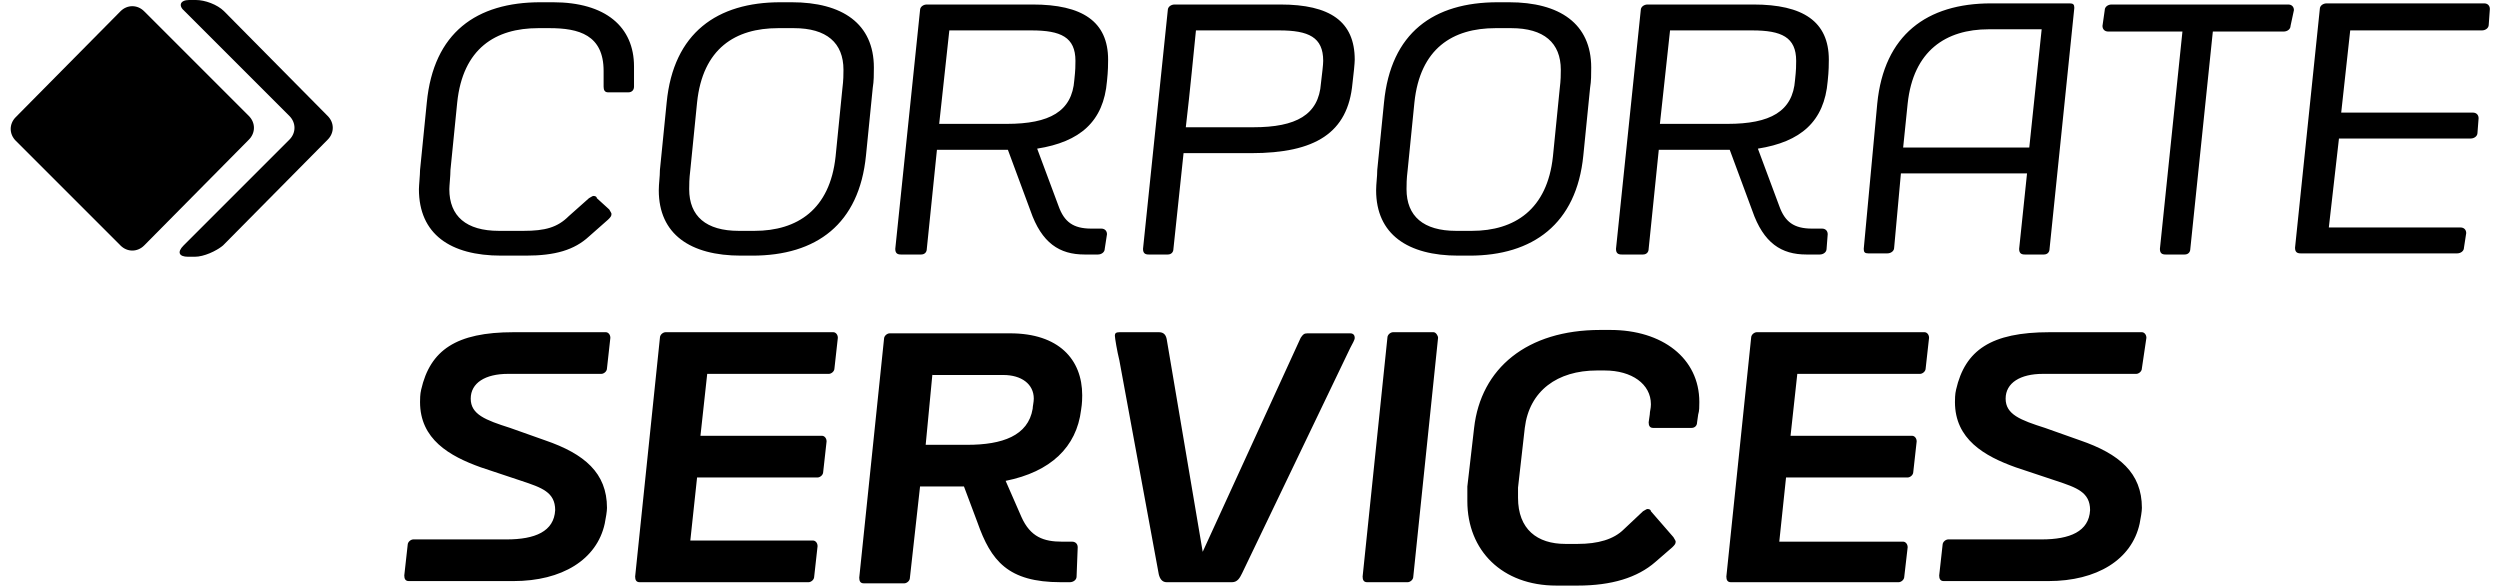
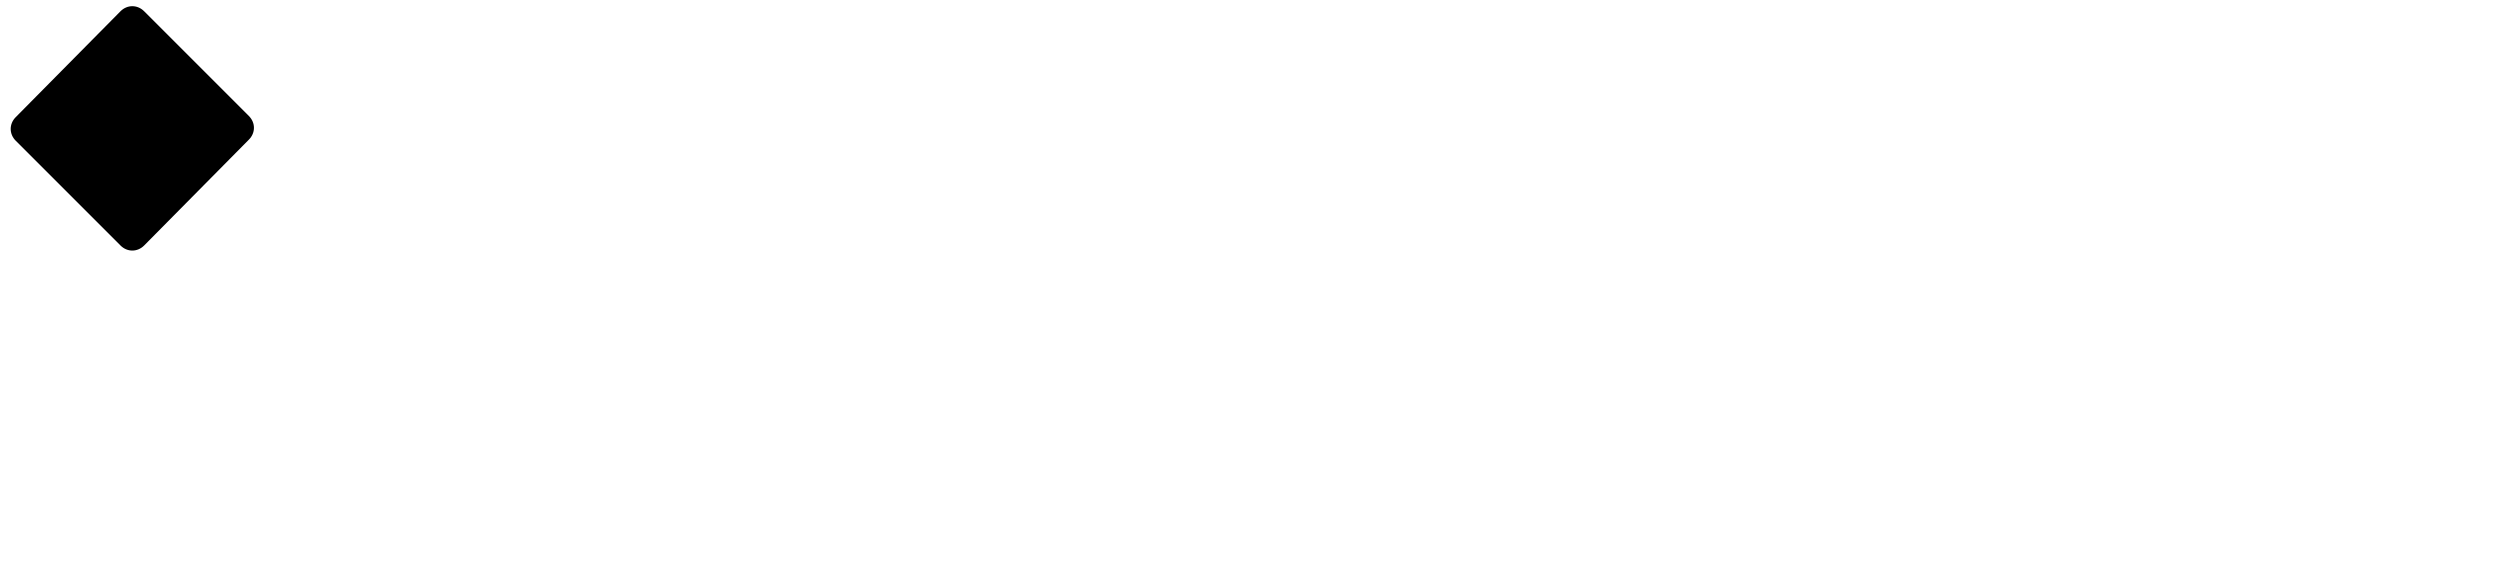
<svg xmlns="http://www.w3.org/2000/svg" height="52" viewBox="0 0 222 52" width="222">
  <g transform="translate(.95)">
    <path d="m9.75 1c.6-.6 1.5-.6 2.1 0l9.3 9.3c.6.6.6 1.5 0 2.1l-9.3 9.4c-.6.6-1.5.6-2.1 0l-9.3-9.3c-.6-.6-.6-1.5 0-2.1z" />
-     <path d="m15.35 21.8c-.6.6-.4 1 .4 1h.6c.8 0 1.9-.5 2.5-1l9.3-9.4c.6-.6.6-1.5 0-2.1l-9.2-9.3c-.6-.6-1.7-1-2.5-1h-.6c-.8 0-1 .5-.4 1l9.3 9.3c.6.6.6 1.5 0 2.1z" />
-     <path d="m53.15 18.6c.1.2.2.3.2.4 0 .2-.1.3-.3.5l-1.7 1.5c-1.3 1.2-3 1.7-5.6 1.7h-2.2c-4.5 0-7.3-1.9-7.3-5.9 0-.3.1-1.3.1-1.7l.6-6c.6-6.2 4.4-8.9 10.1-8.9h1.1c4.7 0 7.2 2.2 7.2 5.7v1.2.6c0 .3-.2.5-.5.5h-1.8c-.3 0-.4-.2-.4-.5v-.6c0-.4 0-.5 0-.8 0-3.2-2.2-3.8-4.8-3.8h-1c-3.8 0-6.7 1.8-7.2 6.6l-.6 6c0 .5-.1 1.4-.1 1.7 0 2.4 1.5 3.7 4.4 3.7h2.2c1.9 0 3-.3 4-1.3l1.8-1.6c.2-.1.3-.2.4-.2.2 0 .3.1.3.2zm22.8-4.8c-.6 6.1-4.4 8.9-10.1 8.9h-1c-4.5 0-7.3-1.9-7.3-5.8 0-.6.1-1.2.1-1.8l.6-6c.6-6.2 4.5-8.9 10.1-8.9h1c4.5 0 7.3 1.9 7.3 5.8 0 .6 0 1.2-.1 1.8zm-2.1-5.9c.1-.8.1-1.3.1-1.7 0-2.4-1.5-3.7-4.4-3.7h-1.4c-3.8 0-6.7 1.8-7.2 6.6l-.6 6c-.1.8-.1 1.3-.1 1.7 0 2.4 1.5 3.7 4.4 3.7h1.4c3.8 0 6.7-1.9 7.2-6.6zm23.3 14.2c0 .3-.3.5-.6.5h-1.2c-2.2 0-3.8-1-4.8-3.9l-2-5.4h-6.3l-.9 8.8c0 .3-.2.5-.5.5h-1.8c-.3 0-.5-.1-.5-.5l2.2-21.2c0-.3.3-.5.6-.5h9.4c4.4 0 6.7 1.5 6.7 4.9 0 .3 0 1-.1 1.9-.3 3.6-2.4 5.4-6.2 6l1.9 5.1c.5 1.4 1.3 2 2.9 2h.9c.3 0 .5.2.5.5zm-13.8-19.4-.9 8.3h6c3.8 0 5.8-1.1 6-3.9.1-.9.1-1.3.1-1.7 0-2.1-1.3-2.7-3.9-2.7zm20.8 10.9-.9 8.5c0 .3-.2.5-.5.5h-1.7c-.3 0-.5-.1-.5-.5l2.2-21.2c0-.3.3-.5.6-.5h9.4c4.4 0 6.6 1.5 6.6 4.9 0 .3-.1 1.3-.2 2.1-.4 4.4-3.3 6.2-9 6.2zm1.1-10.9c-.2 1.9-.5 5.2-.9 8.6h6c3.8 0 5.8-1.1 6-3.9.1-.9.2-1.6.2-2 0-2.1-1.3-2.7-3.9-2.7zm34.4 11.1c-.6 6.1-4.5 8.9-10.1 8.9h-1c-4.5 0-7.3-1.9-7.3-5.8 0-.6.1-1.2.1-1.8l.6-6c.6-6.2 4.4-8.9 10.1-8.9h1c4.5 0 7.3 1.9 7.3 5.8 0 .6 0 1.2-.1 1.8zm-2.1-5.9c.1-.8.1-1.3.1-1.7 0-2.4-1.5-3.7-4.4-3.7h-1.4c-3.8 0-6.7 1.8-7.2 6.6l-.6 6c-.1.8-.1 1.3-.1 1.7 0 2.4 1.5 3.7 4.4 3.7h1.4c3.8 0 6.7-1.9 7.2-6.6zm23.7 14.2c0 .3-.3.5-.6.5h-1.2c-2.2 0-3.8-1-4.8-3.9l-2-5.4h-6.3l-.9 8.8c0 .3-.2.5-.5.5h-1.9c-.3 0-.5-.1-.5-.5l2.2-21.2c0-.3.3-.5.6-.5h9.4c4.4 0 6.7 1.5 6.7 4.9 0 .3 0 1-.1 1.9-.3 3.6-2.4 5.4-6.2 6l1.9 5.1c.5 1.4 1.3 2 2.9 2h.9c.3 0 .5.2.5.5zm-13.9-19.4-.9 8.3h6c3.8 0 5.8-1.1 6-3.9.1-.9.1-1.3.1-1.7 0-2.1-1.3-2.7-3.9-2.7zm33.7 19.4c0 .3-.2.5-.5.5h-1.7c-.3 0-.5-.1-.5-.5l.7-6.7h-11.2l-.6 6.6c0 .3-.3.5-.6.5h-1.7c-.3 0-.4-.1-.4-.4l1.2-12.9c.6-6.1 4.4-8.9 10.1-8.9h7c.3 0 .4.1.4.4zm-13-9h11.2l1.1-10.5h-4.7c-3.8 0-6.7 1.9-7.2 6.6zm34.4-10.8c0 .3-.3.5-.6.5h-6.3l-2 19.3c0 .3-.2.5-.5.5h-1.7c-.3 0-.5-.1-.5-.5l2-19.3h-6.6c-.3 0-.5-.2-.5-.5l.2-1.4c0-.3.3-.5.6-.5h15.7c.3 0 .5.2.5.5zm16.6 9.5c0 .3-.3.5-.6.5h-11.7l-.9 7.9h11.7c.3 0 .5.2.5.5l-.2 1.3c0 .3-.3.5-.6.5h-13.9c-.3 0-.5-.1-.5-.5l2.2-21.2c0-.3.3-.5.6-.5h14c.3 0 .5.2.5.5l-.1 1.4c0 .3-.3.5-.6.5h-11.7l-.8 7.3h11.7c.3 0 .5.2.5.5z" />
-     <path d="m52.95 32.7c0 .3-.3.5-.5.5h-8.3c-2 0-3.3.8-3.3 2.2s1.3 1.9 3.5 2.6l3.1 1.1c3.5 1.2 5.5 2.9 5.5 6 0 .3-.1.9-.2 1.4-.7 3.2-3.8 5.1-8.1 5.1h-9.3c-.3 0-.4-.2-.4-.5l.3-2.7c0-.3.3-.5.5-.5h8.3c2.5 0 4.2-.7 4.3-2.6 0-1.6-1.2-2-3-2.6l-3.6-1.2c-2.8-1-5.4-2.5-5.4-5.8 0-.2 0-.7.1-1.1.8-3.5 3.1-5.1 8.2-5.1h8.2c.2 0 .4.2.4.5zm18.4 18.5c0 .3-.3.5-.5.5h-15c-.3 0-.4-.2-.4-.5l2.2-21.2c0-.3.3-.5.5-.5h14.9c.2 0 .4.2.4.5l-.3 2.7c0 .3-.3.5-.5.5h-10.8l-.6 5.5h10.8c.2 0 .4.2.4.5l-.3 2.7c0 .3-.3.5-.5.5h-10.7l-.6 5.6h10.9c.2 0 .4.2.4.5zm23.3 0c0 .3-.3.5-.6.5h-.8c-4.7 0-6.2-1.9-7.4-5.3l-1.2-3.2h-3.9l-.9 8.1c0 .3-.3.5-.5.5h-3.6c-.3 0-.4-.2-.4-.5l2.2-21.2c0-.3.3-.5.5-.5h10.7c4.3 0 6.4 2.3 6.4 5.5 0 .2 0 .7-.1 1.3-.4 3.3-2.7 5.5-6.7 6.3l1.4 3.2c.8 1.8 2 2.2 3.6 2.2h.9c.3 0 .5.2.5.5zm-12.8-18-.6 6.3h3.7c3.1 0 5.4-.8 5.8-3.2 0-.2.1-.6.1-.9 0-1.3-1.1-2.1-2.7-2.1h-6.3zm32.7-3.2c.2-.3.3-.4.6-.4h3.8c.3 0 .4.2.4.4s-.2.5-.4.9l-9.6 20c-.2.4-.4.8-.9.8h-5.8c-.4 0-.6-.3-.7-.7l-3.5-19c-.2-.8-.4-2-.4-2.2s.1-.3.4-.3h3.5c.3 0 .6.1.7.6l3.2 18.9zm10 21.2c0 .3-.3.5-.5.5h-3.6c-.3 0-.4-.2-.4-.5l2.2-21.2c0-.3.3-.5.5-.5h3.6c.2 0 .4.3.4.5zm23.1-3.5c.1.2.2.3.2.4 0 .2-.1.3-.3.5l-1.5 1.3c-1.6 1.4-3.9 2.1-6.9 2.1h-1.9c-4.8 0-7.9-3.1-7.9-7.5 0-.6 0-.9 0-1.3l.6-5.2c.6-5.3 4.7-8.7 11.2-8.7h.9c4.6 0 7.9 2.5 7.9 6.4 0 .4 0 .8-.1 1.1l-.1.7c0 .3-.2.5-.5.5h-3.4c-.3 0-.4-.2-.4-.5l.1-.7c0-.3.1-.5.1-.9 0-1.8-1.7-3-4.1-3h-.7c-3.5 0-6 1.8-6.4 5.1l-.6 5.3v.9c0 2.8 1.7 4.1 4.2 4.1h1.1c1.8 0 3.2-.4 4.1-1.3l1.7-1.6c.2-.1.3-.2.4-.2.2 0 .3.1.3.2zm20.5 3.5c0 .3-.3.5-.5.5h-14.9c-.3 0-.4-.2-.4-.5l2.2-21.2c0-.3.3-.5.5-.5h14.9c.2 0 .4.2.4.5l-.3 2.7c0 .3-.3.5-.5.5h-10.9l-.6 5.5h10.8c.2 0 .4.2.4.5l-.3 2.7c0 .3-.3.5-.5.5h-10.8l-.6 5.7h11c.2 0 .4.2.4.5zm21.1-18.5c0 .3-.3.5-.5.5h-8.3c-2 0-3.3.8-3.3 2.2s1.3 1.9 3.5 2.6l3.1 1.1c3.5 1.2 5.5 2.9 5.5 6 0 .3-.1.9-.2 1.4-.7 3.2-3.8 5.1-8.1 5.1h-9.3c-.3 0-.4-.2-.4-.5l.3-2.7c0-.3.3-.5.5-.5h8.3c2.5 0 4.2-.7 4.3-2.6 0-1.6-1.2-2-3-2.6l-3.6-1.2c-2.8-1-5.4-2.5-5.4-5.8 0-.2 0-.7.1-1.1.8-3.5 3.1-5.1 8.3-5.1h8.2c.2 0 .4.2.4.5z" />
  </g>
</svg>